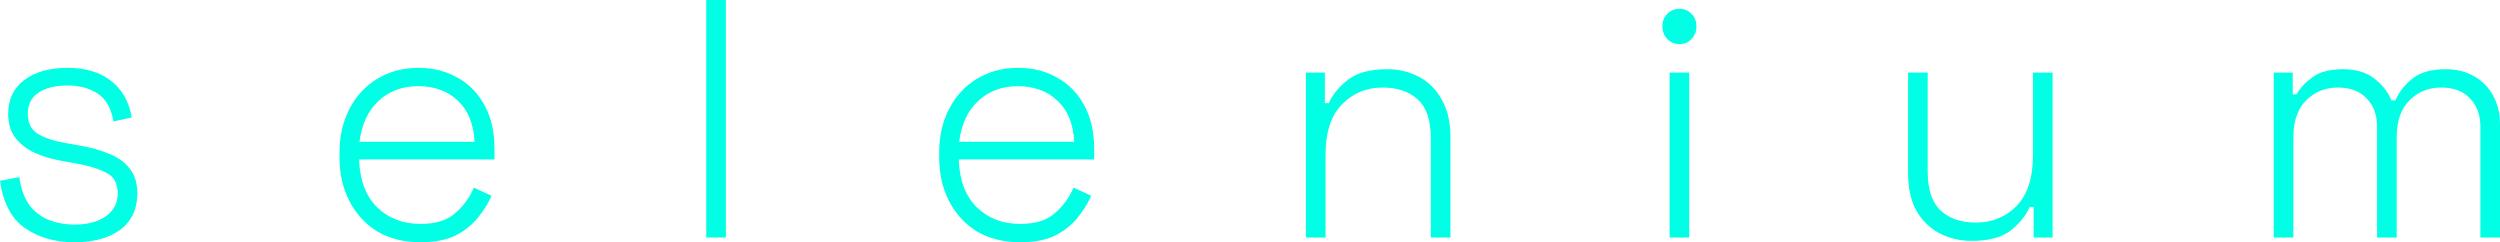
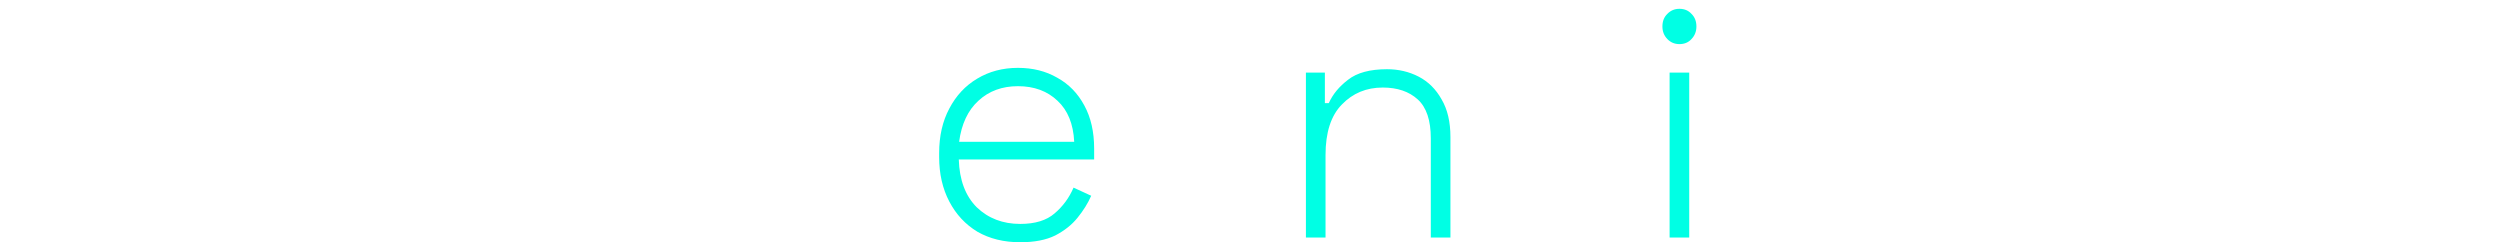
<svg xmlns="http://www.w3.org/2000/svg" width="258" height="25" viewBox="0 0 258 25" fill="none">
-   <path d="M7.66 25C5.68 25 3.982 24.51 2.564 23.529C1.17 22.549 0.315 20.927 0 18.663L1.991 18.277C2.171 19.515 2.531 20.495 3.071 21.218C3.633 21.919 4.308 22.421 5.095 22.724C5.905 23.027 6.76 23.179 7.66 23.179C9.01 23.179 10.089 22.899 10.899 22.339C11.732 21.755 12.148 20.962 12.148 19.958C12.148 18.931 11.754 18.219 10.967 17.822C10.202 17.425 9.178 17.11 7.896 16.877L6.344 16.597C5.309 16.41 4.375 16.13 3.543 15.756C2.711 15.36 2.047 14.834 1.552 14.181C1.08 13.527 0.844 12.71 0.844 11.73C0.844 10.259 1.395 9.104 2.497 8.263C3.622 7.423 5.107 7.003 6.951 7.003C8.818 7.003 10.314 7.446 11.439 8.333C12.586 9.197 13.306 10.457 13.599 12.115L11.709 12.535C11.484 11.181 10.944 10.224 10.089 9.664C9.257 9.104 8.211 8.824 6.951 8.824C5.714 8.824 4.724 9.069 3.982 9.559C3.239 10.049 2.868 10.773 2.868 11.73C2.868 12.663 3.206 13.352 3.881 13.796C4.555 14.216 5.478 14.531 6.647 14.741L8.2 15.021C9.324 15.208 10.337 15.488 11.237 15.861C12.136 16.212 12.845 16.713 13.362 17.367C13.902 18.02 14.172 18.884 14.172 19.958C14.172 21.569 13.587 22.817 12.418 23.704C11.248 24.568 9.662 25 7.66 25Z" fill="#00FFE4" />
-   <path d="M43.405 25C41.718 25 40.244 24.638 38.984 23.915C37.747 23.168 36.78 22.129 36.083 20.798C35.385 19.468 35.036 17.939 35.036 16.212V15.791C35.036 14.041 35.385 12.512 36.083 11.204C36.78 9.874 37.736 8.847 38.951 8.123C40.188 7.376 41.594 7.003 43.169 7.003C44.698 7.003 46.048 7.341 47.218 8.018C48.41 8.672 49.344 9.629 50.019 10.889C50.694 12.127 51.031 13.609 51.031 15.336V16.457H37.061C37.129 18.581 37.747 20.226 38.917 21.394C40.109 22.537 41.605 23.109 43.405 23.109C44.935 23.109 46.116 22.747 46.948 22.024C47.803 21.3 48.455 20.413 48.905 19.363L50.727 20.203C50.39 20.973 49.917 21.732 49.31 22.479C48.725 23.203 47.96 23.809 47.016 24.3C46.071 24.767 44.867 25 43.405 25ZM37.095 14.636H48.973C48.883 12.792 48.309 11.38 47.252 10.399C46.194 9.395 44.833 8.894 43.169 8.894C41.526 8.894 40.166 9.395 39.086 10.399C38.006 11.38 37.342 12.792 37.095 14.636Z" fill="#00FFE4" />
-   <path d="M72.885 24.51V0H74.91V24.51H72.885Z" fill="#00FFE4" />
  <path d="M105.29 25C103.603 25 102.129 24.638 100.87 23.915C99.632 23.168 98.665 22.129 97.968 20.798C97.27 19.468 96.921 17.939 96.921 16.212V15.791C96.921 14.041 97.27 12.512 97.968 11.204C98.665 9.874 99.621 8.847 100.836 8.123C102.073 7.376 103.479 7.003 105.054 7.003C106.583 7.003 107.933 7.341 109.103 8.018C110.295 8.672 111.229 9.629 111.904 10.889C112.579 12.127 112.916 13.609 112.916 15.336V16.457H98.946C99.014 18.581 99.632 20.226 100.802 21.394C101.994 22.537 103.49 23.109 105.29 23.109C106.82 23.109 108.001 22.747 108.833 22.024C109.688 21.3 110.34 20.413 110.79 19.363L112.612 20.203C112.275 20.973 111.802 21.732 111.195 22.479C110.61 23.203 109.845 23.809 108.9 24.3C107.956 24.767 106.752 25 105.29 25ZM98.98 14.636H110.858C110.768 12.792 110.194 11.38 109.137 10.399C108.079 9.395 106.718 8.894 105.054 8.894C103.412 8.894 102.051 9.395 100.971 10.399C99.891 11.38 99.227 12.792 98.98 14.636Z" fill="#00FFE4" />
  <path d="M134.77 24.51V7.493H136.727V10.644H137.132C137.537 9.734 138.201 8.929 139.123 8.228C140.045 7.505 141.384 7.143 143.139 7.143C144.331 7.143 145.422 7.4 146.412 7.913C147.401 8.427 148.189 9.209 148.774 10.259C149.381 11.286 149.685 12.582 149.685 14.146V24.51H147.66V14.286C147.66 12.418 147.21 11.076 146.31 10.259C145.411 9.442 144.207 9.034 142.7 9.034C141.013 9.034 139.607 9.617 138.482 10.784C137.357 11.928 136.795 13.667 136.795 16.001V24.51H134.77Z" fill="#00FFE4" />
  <path d="M172.303 24.51V7.493H174.328V24.51H172.303ZM173.315 4.552C172.821 4.552 172.404 4.377 172.067 4.027C171.73 3.676 171.561 3.245 171.561 2.731C171.561 2.194 171.73 1.762 172.067 1.436C172.404 1.085 172.821 0.91 173.315 0.91C173.833 0.91 174.249 1.085 174.564 1.436C174.901 1.762 175.07 2.194 175.07 2.731C175.07 3.245 174.901 3.676 174.564 4.027C174.249 4.377 173.833 4.552 173.315 4.552Z" fill="#00FFE4" />
-   <path d="M203.459 24.86C202.29 24.86 201.199 24.603 200.186 24.09C199.197 23.576 198.398 22.806 197.791 21.779C197.206 20.728 196.913 19.421 196.913 17.857V7.493H198.938V17.717C198.938 19.561 199.388 20.903 200.288 21.744C201.187 22.561 202.391 22.969 203.898 22.969C205.585 22.969 206.991 22.397 208.116 21.253C209.241 20.086 209.803 18.336 209.803 16.001V7.493H211.828V24.51H209.871V21.358H209.466C209.061 22.269 208.397 23.086 207.475 23.809C206.553 24.51 205.214 24.86 203.459 24.86Z" fill="#00FFE4" />
-   <path d="M234.649 24.51V7.493H236.607V9.734H237.012C237.349 9.104 237.889 8.52 238.631 7.983C239.374 7.423 240.431 7.143 241.803 7.143C243.13 7.143 244.199 7.458 245.009 8.088C245.841 8.718 246.437 9.477 246.797 10.364H247.202C247.585 9.477 248.181 8.718 248.99 8.088C249.8 7.458 250.936 7.143 252.399 7.143C253.523 7.143 254.502 7.388 255.334 7.878C256.167 8.345 256.819 9.01 257.291 9.874C257.764 10.714 258 11.706 258 12.85V24.51H255.975V13.06C255.975 11.846 255.615 10.878 254.896 10.154C254.198 9.407 253.208 9.034 251.926 9.034C250.621 9.034 249.53 9.477 248.653 10.364C247.776 11.228 247.337 12.5 247.337 14.181V24.51H245.312V13.06C245.312 11.846 244.952 10.878 244.233 10.154C243.535 9.407 242.545 9.034 241.263 9.034C239.958 9.034 238.867 9.477 237.99 10.364C237.113 11.228 236.674 12.5 236.674 14.181V24.51H234.649Z" fill="#00FFE4" />
</svg>